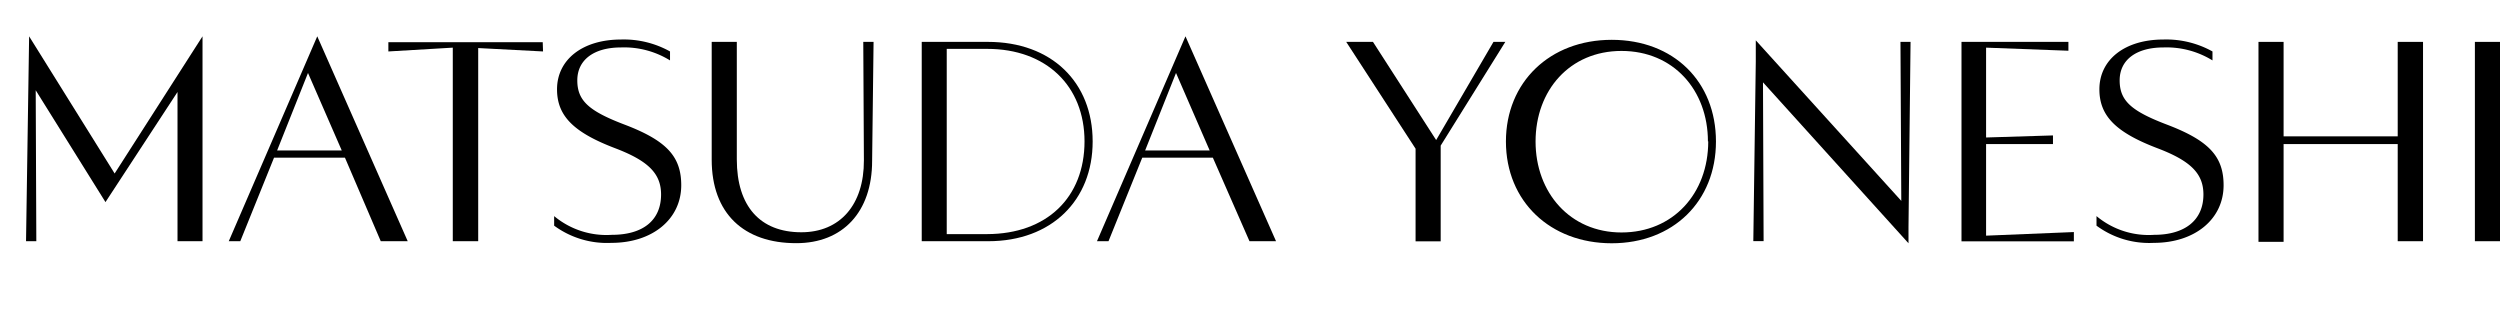
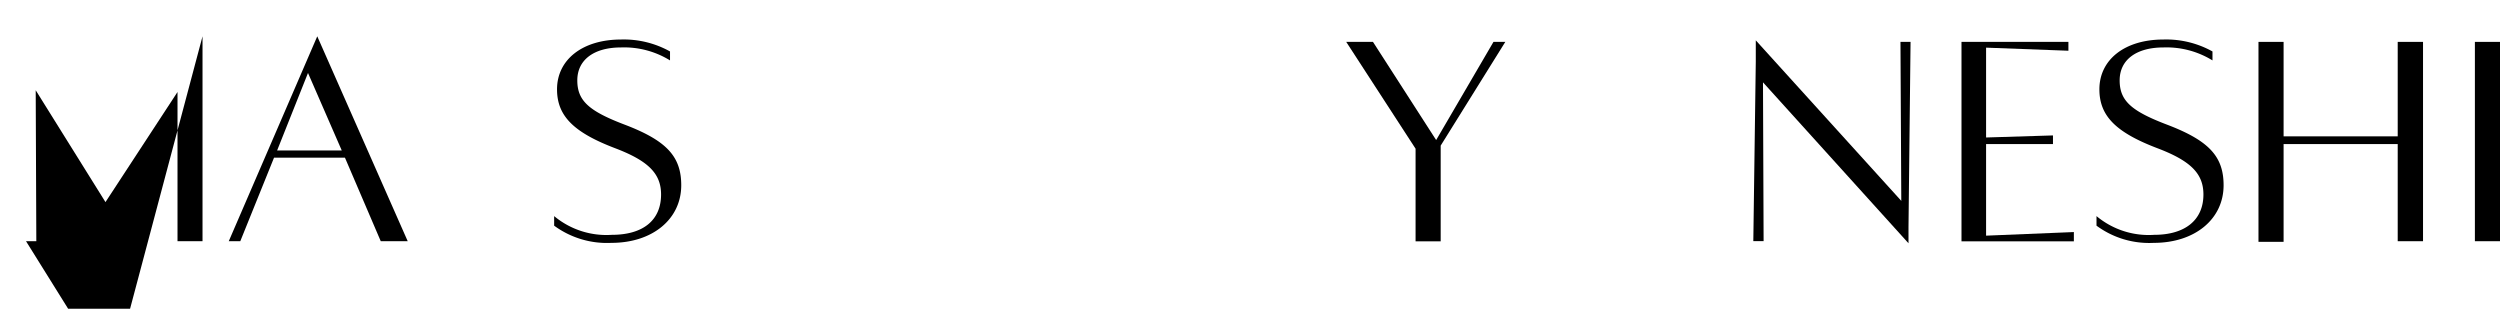
<svg xmlns="http://www.w3.org/2000/svg" viewBox="0 0 242.94 30">
  <defs>
    <style>.cls-1{fill:none;}</style>
  </defs>
  <title>item_5_name</title>
  <g id="レイヤー_2" data-name="レイヤー 2">
    <g id="レイヤー_1-2" data-name="レイヤー 1">
-       <path d="M17.25,23.44V8.94l-7,10.7L3.47,8.77l.06,14.67h-1L2.83,3.53l8.31,13.33L19.68,3.53V23.44Z" />
+       <path d="M17.25,23.44V8.94l-7,10.7L3.47,8.77l.06,14.67h-1l8.31,13.33L19.68,3.53V23.44Z" />
      <path d="M33.52,15.32H26.63l-3.28,8.12H22.23l8.6-19.91,8.79,19.91H37Zm-.31-.7L29.93,7.09l-3,7.53Z" />
-       <path d="M52.77,5l-6.3-.33V23.44H44V4.63L37.74,5v-.9h15Z" />
      <path d="M53.85,21.93V21a7.93,7.93,0,0,0,5.6,1.82c3.06,0,4.79-1.43,4.79-3.92,0-2-1.2-3.25-4.42-4.48-4.06-1.54-5.69-3.14-5.69-5.74,0-2.88,2.47-4.84,6.22-4.84A9.21,9.21,0,0,1,65.11,5v.87a8.49,8.49,0,0,0-4.76-1.26c-2.63,0-4.25,1.2-4.25,3.2s1.15,3,4.7,4.34c4,1.54,5.4,3.08,5.4,5.85,0,3.3-2.8,5.6-6.78,5.6A8.67,8.67,0,0,1,53.85,21.93Z" />
-       <path d="M69.16,15.52V4.07H71.6V15.49c0,4.56,2.27,7.08,6.27,7.08,3.75,0,6.1-2.66,6.08-7L83.89,4.07h1l-.14,11.56c0,5-2.88,8-7.36,8C72.27,23.64,69.16,20.73,69.16,15.52Z" />
-       <path d="M106.18,13.75c0,5.72-4,9.69-10.14,9.69H89.57V4.07H96C102.2,4.07,106.18,8,106.18,13.75Zm-.79,0c0-5.4-3.72-9-9.46-9H92v18h3.92C101.72,22.74,105.39,19.19,105.39,13.73Z" />
-       <path d="M117.86,15.32H111l-3.28,8.12h-1.12l8.6-19.91L124,23.44h-2.58Zm-.31-.7-3.27-7.53-3,7.53Z" />
      <path d="M140,14.15v9.3h-2.44v-9L130.82,4.07h2.6l6.14,9.54,5.57-9.54h1.15Z" />
-       <path d="M146.34,13.75c0-5.76,4.26-9.88,10.28-9.88s10.13,4.06,10.13,9.88-4.17,9.89-10.13,9.89S146.34,19.58,146.34,13.75Zm19.63,0c0-5-3.36-8.8-8.4-8.8s-8.35,3.84-8.35,8.8,3.34,8.84,8.35,8.84S166,18.82,166,13.73Z" />
      <path d="M185.66,4.07l-.2,18v1.57L171.32,8l.06,15.43h-1L170.62,6V3.92l14.14,15.6-.08-15.45Z" />
      <path d="M201.53,22.55v.9H190.61V4.07H201v.86l-8-.3v8.73l6.5-.2V14L193,14v8.9Z" />
      <path d="M203.73,21.93V21a7.91,7.91,0,0,0,5.6,1.82c3,0,4.79-1.43,4.79-3.92,0-2-1.2-3.25-4.43-4.48-4.06-1.54-5.68-3.14-5.68-5.74,0-2.88,2.46-4.84,6.22-4.84A9.24,9.24,0,0,1,215,5v.87a8.51,8.51,0,0,0-4.76-1.26c-2.64,0-4.26,1.2-4.26,3.2s1.15,3,4.7,4.34c4,1.54,5.4,3.08,5.4,5.85,0,3.3-2.8,5.6-6.78,5.6A8.62,8.62,0,0,1,203.73,21.93Z" />
      <path d="M235.46,4.07V23.44H233V14H221.91v9.5h-2.44V4.07h2.44v9.18H233V4.07Z" />
      <path d="M240.5,23.44V4.07h2.44V23.44Z" />
      <rect class="cls-1" width="242.94" height="30" />
    </g>
  </g>
</svg>